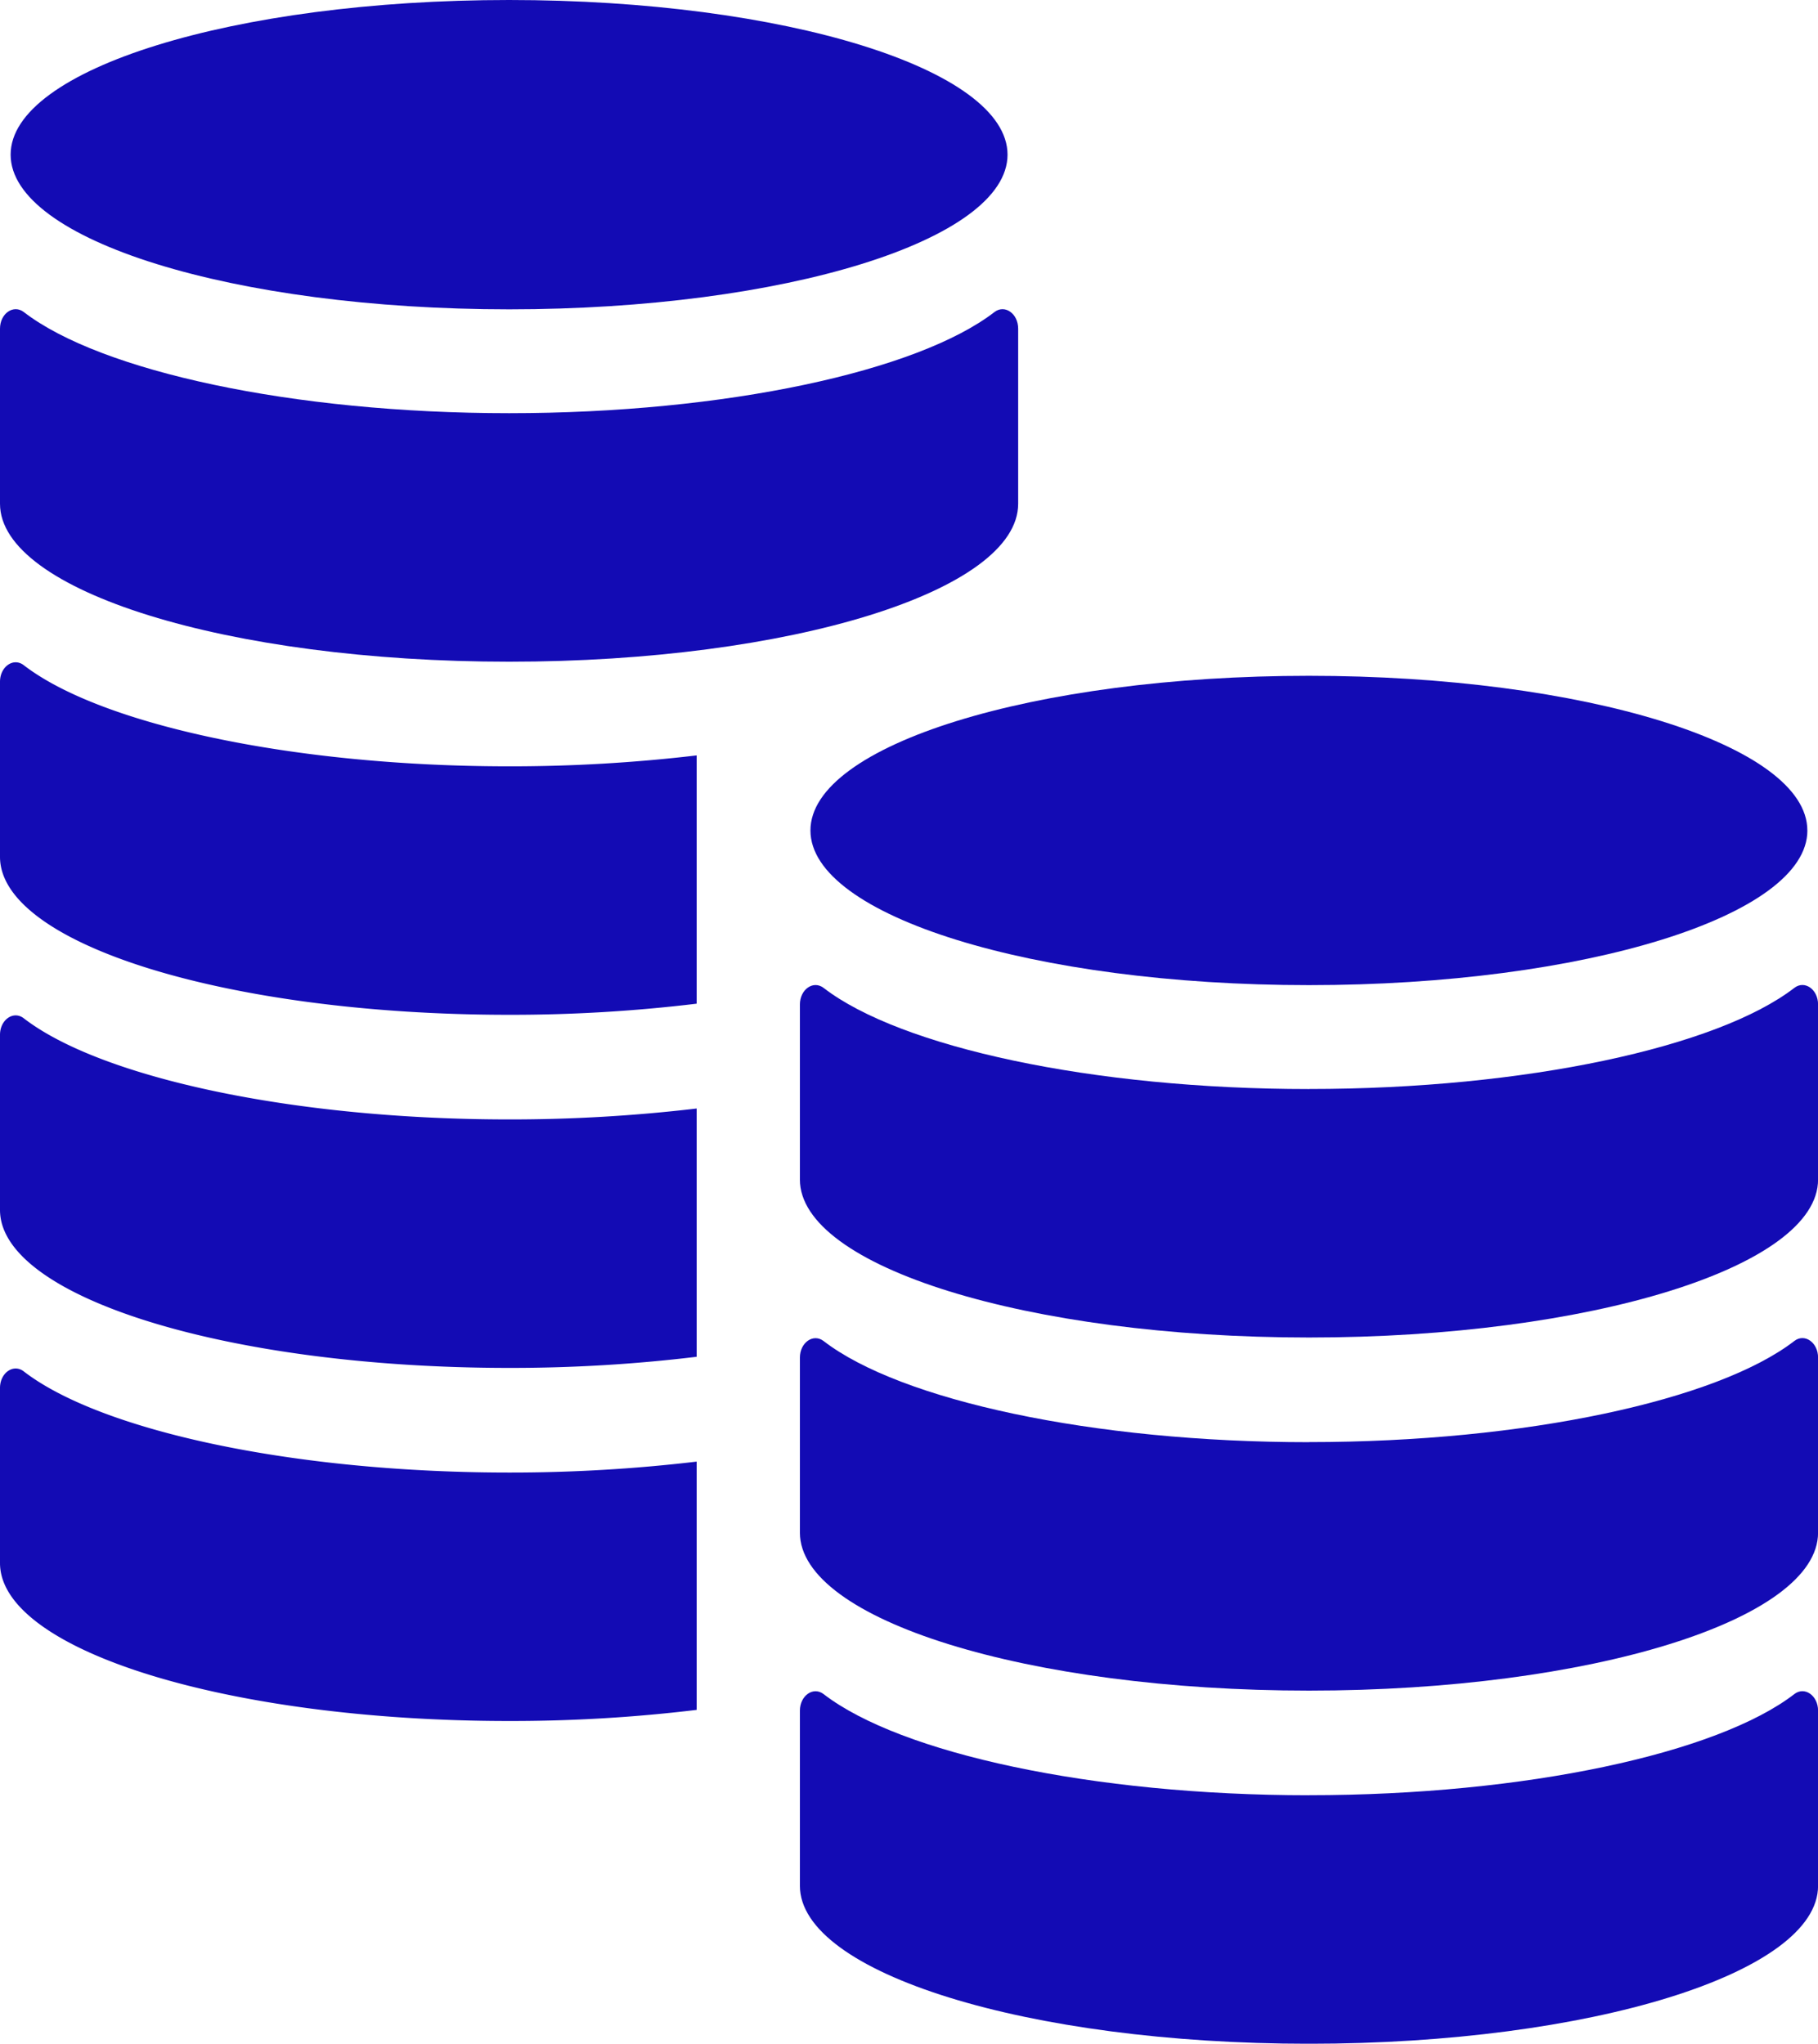
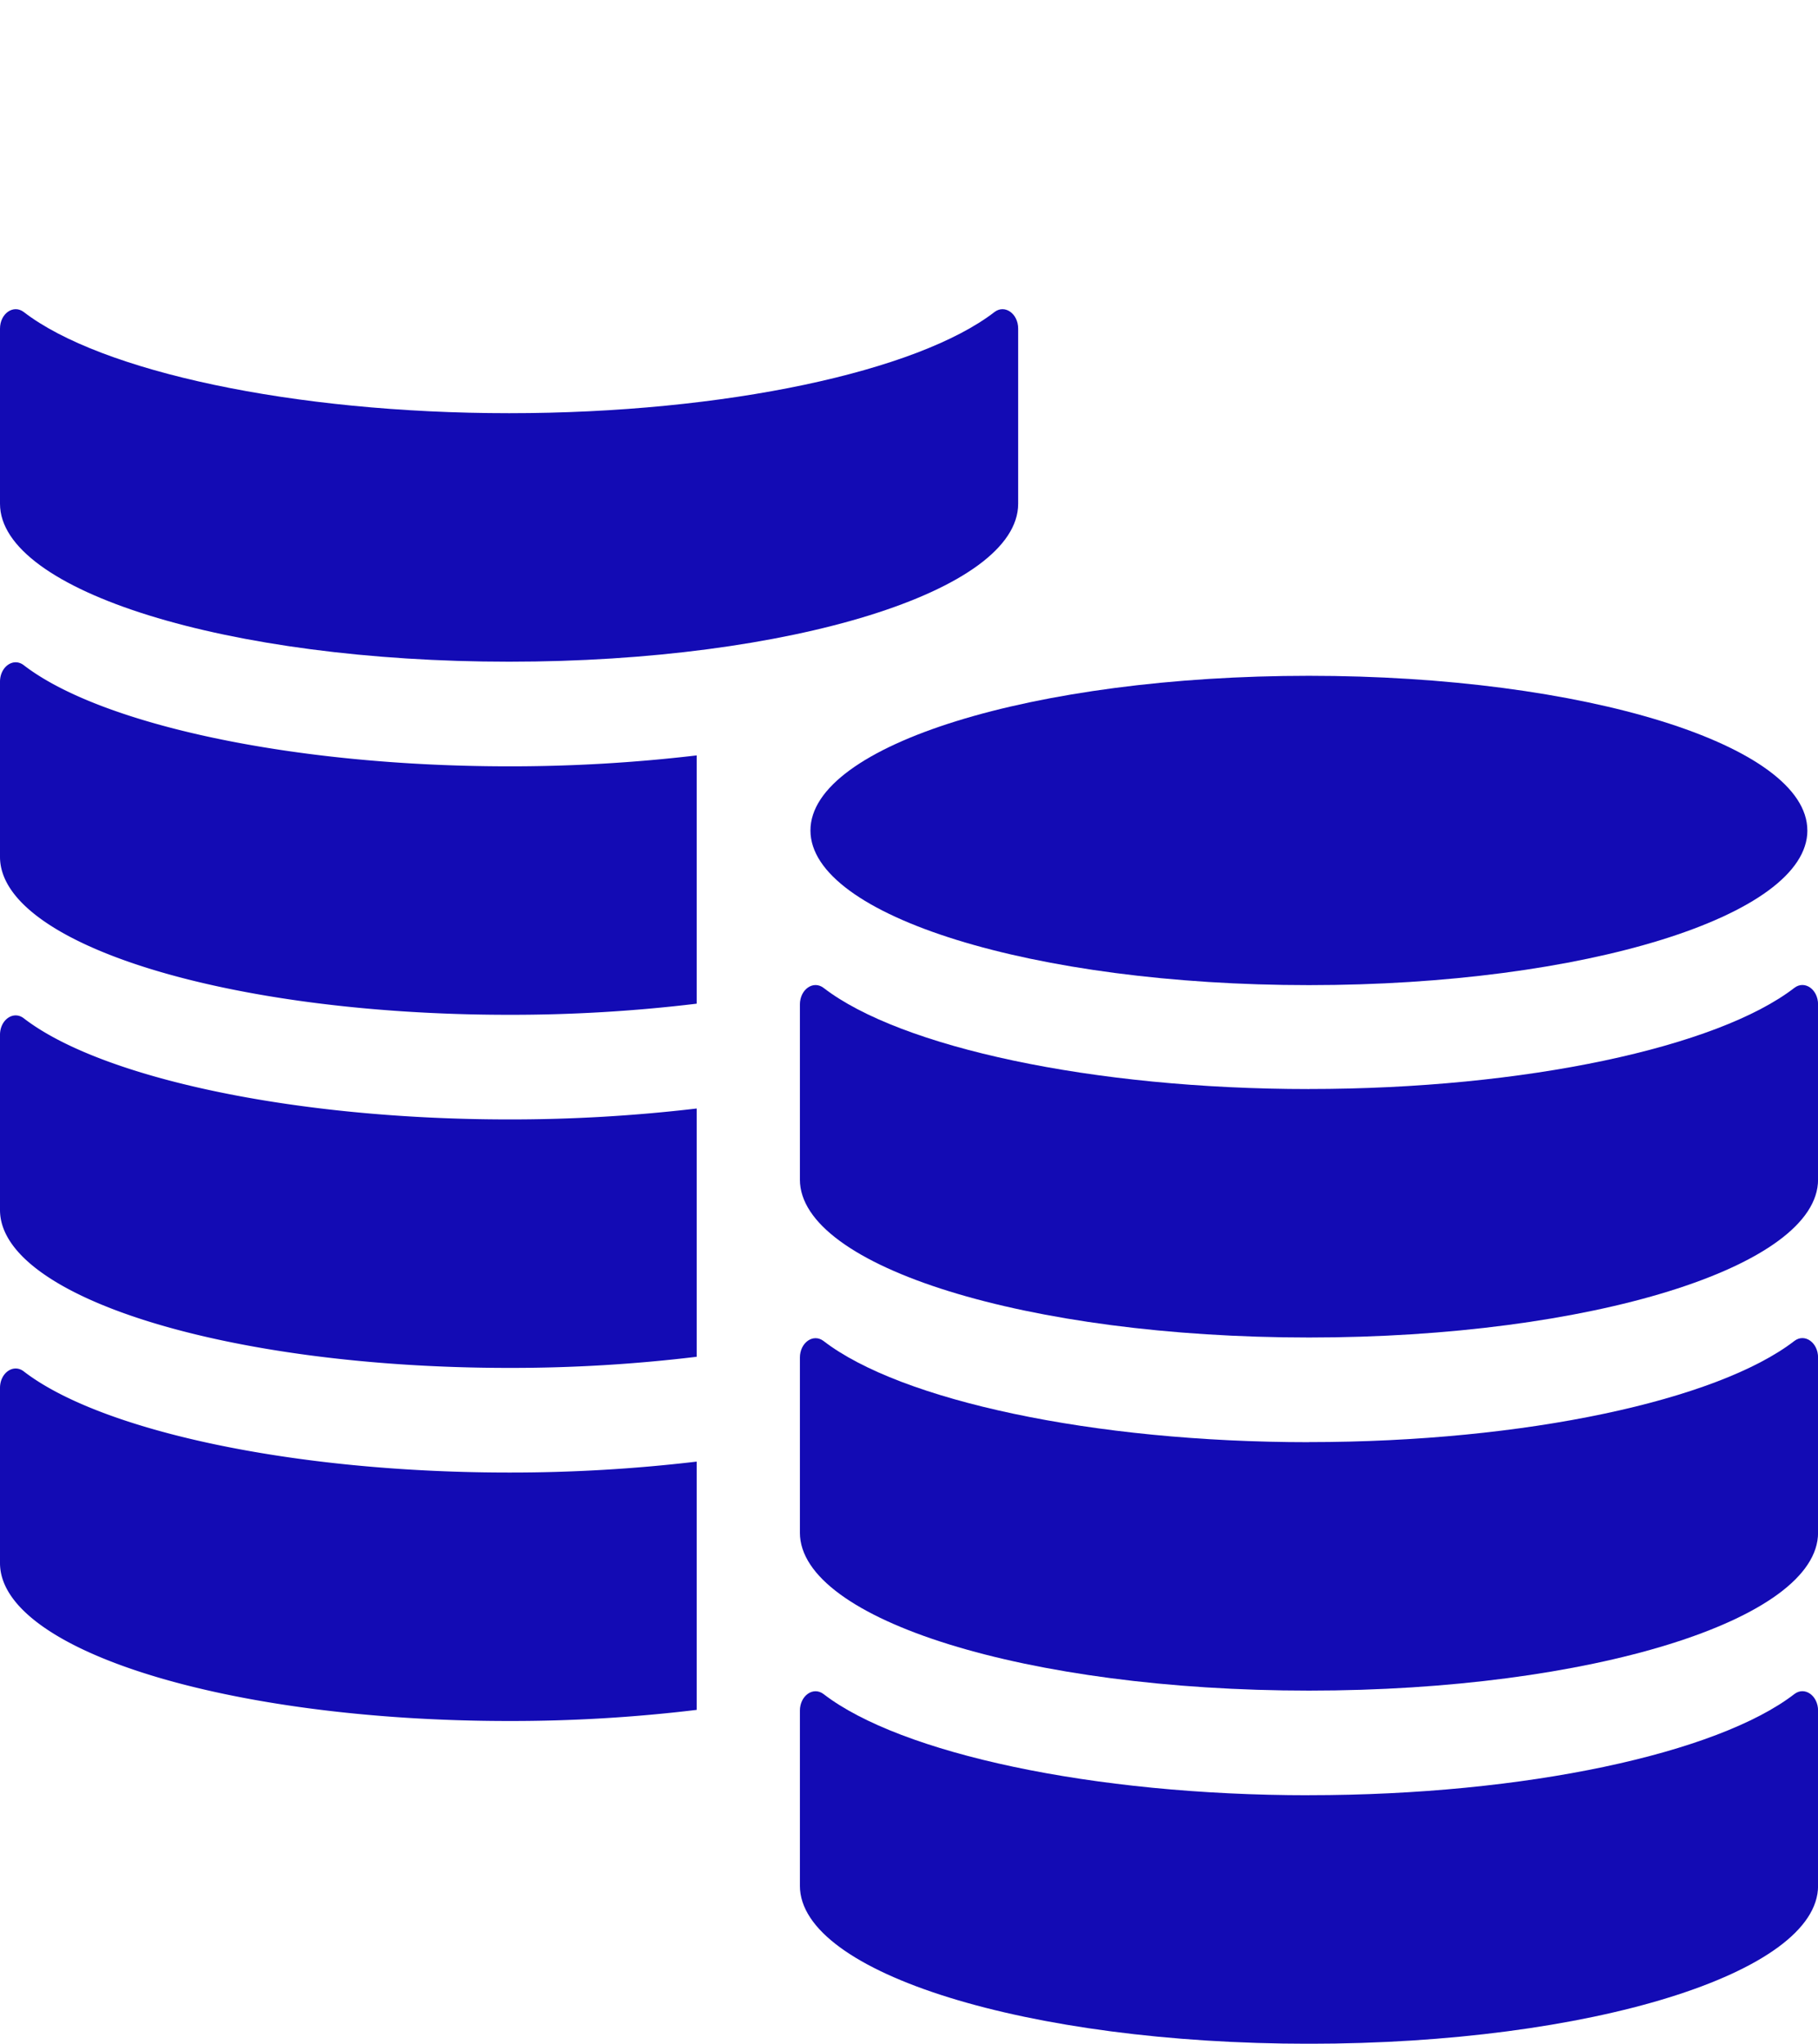
<svg xmlns="http://www.w3.org/2000/svg" id="icon-6" width="107.898" height="121.303" viewBox="0 0 107.898 121.303">
  <defs>
    <clipPath id="clip-path">
      <rect id="Rectangle_1112" data-name="Rectangle 1112" width="107.898" height="121.303" transform="translate(0 0)" fill="none" />
    </clipPath>
  </defs>
  <g id="Group_899" data-name="Group 899" clip-path="url(#clip-path)">
    <path id="Path_1443" data-name="Path 1443" d="M30.214,39.275c16.687,0,30.214-4.2,30.214-9.375V19.507c0-.9-.8-1.457-1.411-.982-4.555,3.511-15.948,6-28.8,6s-24.248-2.492-28.8-6C.8,18.05,0,18.608,0,19.507V29.9c0,5.177,13.527,9.375,30.214,9.375" fill="#130bb4" />
-     <path id="Path_1444" data-name="Path 1444" d="M30.214,18.36c16.338,0,29.583-4.11,29.583-9.18S46.552,0,30.214,0,.631,4.11.631,9.18s13.245,9.18,29.583,9.18" fill="#130bb4" />
    <path id="Path_1445" data-name="Path 1445" d="M41.346,89.769V86.753a94.07,94.07,0,0,1-11.132.649c-12.855,0-24.248-2.492-28.8-6C.8,80.924,0,81.483,0,82.382V92.773c0,5.178,13.528,9.376,30.214,9.376a91.689,91.689,0,0,0,11.132-.66Z" fill="#130bb4" />
    <path id="Path_1446" data-name="Path 1446" d="M30.214,81.191a91.689,91.689,0,0,0,11.132-.66V65.795a94.09,94.09,0,0,1-11.132.648c-12.855,0-24.248-2.491-28.8-6C.8,59.966,0,60.524,0,61.423V71.815c0,5.178,13.527,9.376,30.214,9.376" fill="#130bb4" />
    <path id="Path_1447" data-name="Path 1447" d="M30.214,60.233a91.689,91.689,0,0,0,11.132-.66V44.837a94.09,94.09,0,0,1-11.132.648c-12.855,0-24.248-2.491-28.8-6C.8,39.008,0,39.566,0,40.465V50.858c0,5.177,13.527,9.375,30.214,9.375" fill="#130bb4" />
    <path id="Path_1448" data-name="Path 1448" d="M77.685,106.556c-12.855,0-24.248-2.492-28.8-6-.615-.475-1.411.084-1.411.983v10.392c0,5.178,13.527,9.375,30.214,9.375s30.214-4.2,30.214-9.375V101.536c0-.9-.8-1.458-1.411-.983-4.555,3.511-15.948,6-28.8,6" fill="#130bb4" />
    <path id="Path_1449" data-name="Path 1449" d="M107.268,49.292c0,5.07-13.245,9.18-29.583,9.18S48.1,54.362,48.1,49.292s13.245-9.18,29.583-9.18,29.583,4.11,29.583,9.18" fill="#130bb4" />
    <path id="Path_1450" data-name="Path 1450" d="M77.685,64.64c-12.855,0-24.248-2.491-28.8-6-.615-.474-1.411.084-1.411.983V70.012c0,5.178,13.527,9.375,30.214,9.375s30.214-4.2,30.214-9.375V59.62c0-.9-.8-1.457-1.411-.983-4.555,3.512-15.948,6-28.8,6" fill="#130bb4" />
    <path id="Path_1451" data-name="Path 1451" d="M77.685,85.6c-12.855,0-24.248-2.492-28.8-6-.615-.474-1.411.084-1.411.983V90.97c0,5.178,13.527,9.375,30.214,9.375s30.214-4.2,30.214-9.375V80.578c0-.9-.8-1.457-1.411-.983-4.555,3.511-15.948,6-28.8,6" fill="#130bb4" />
  </g>
</svg>